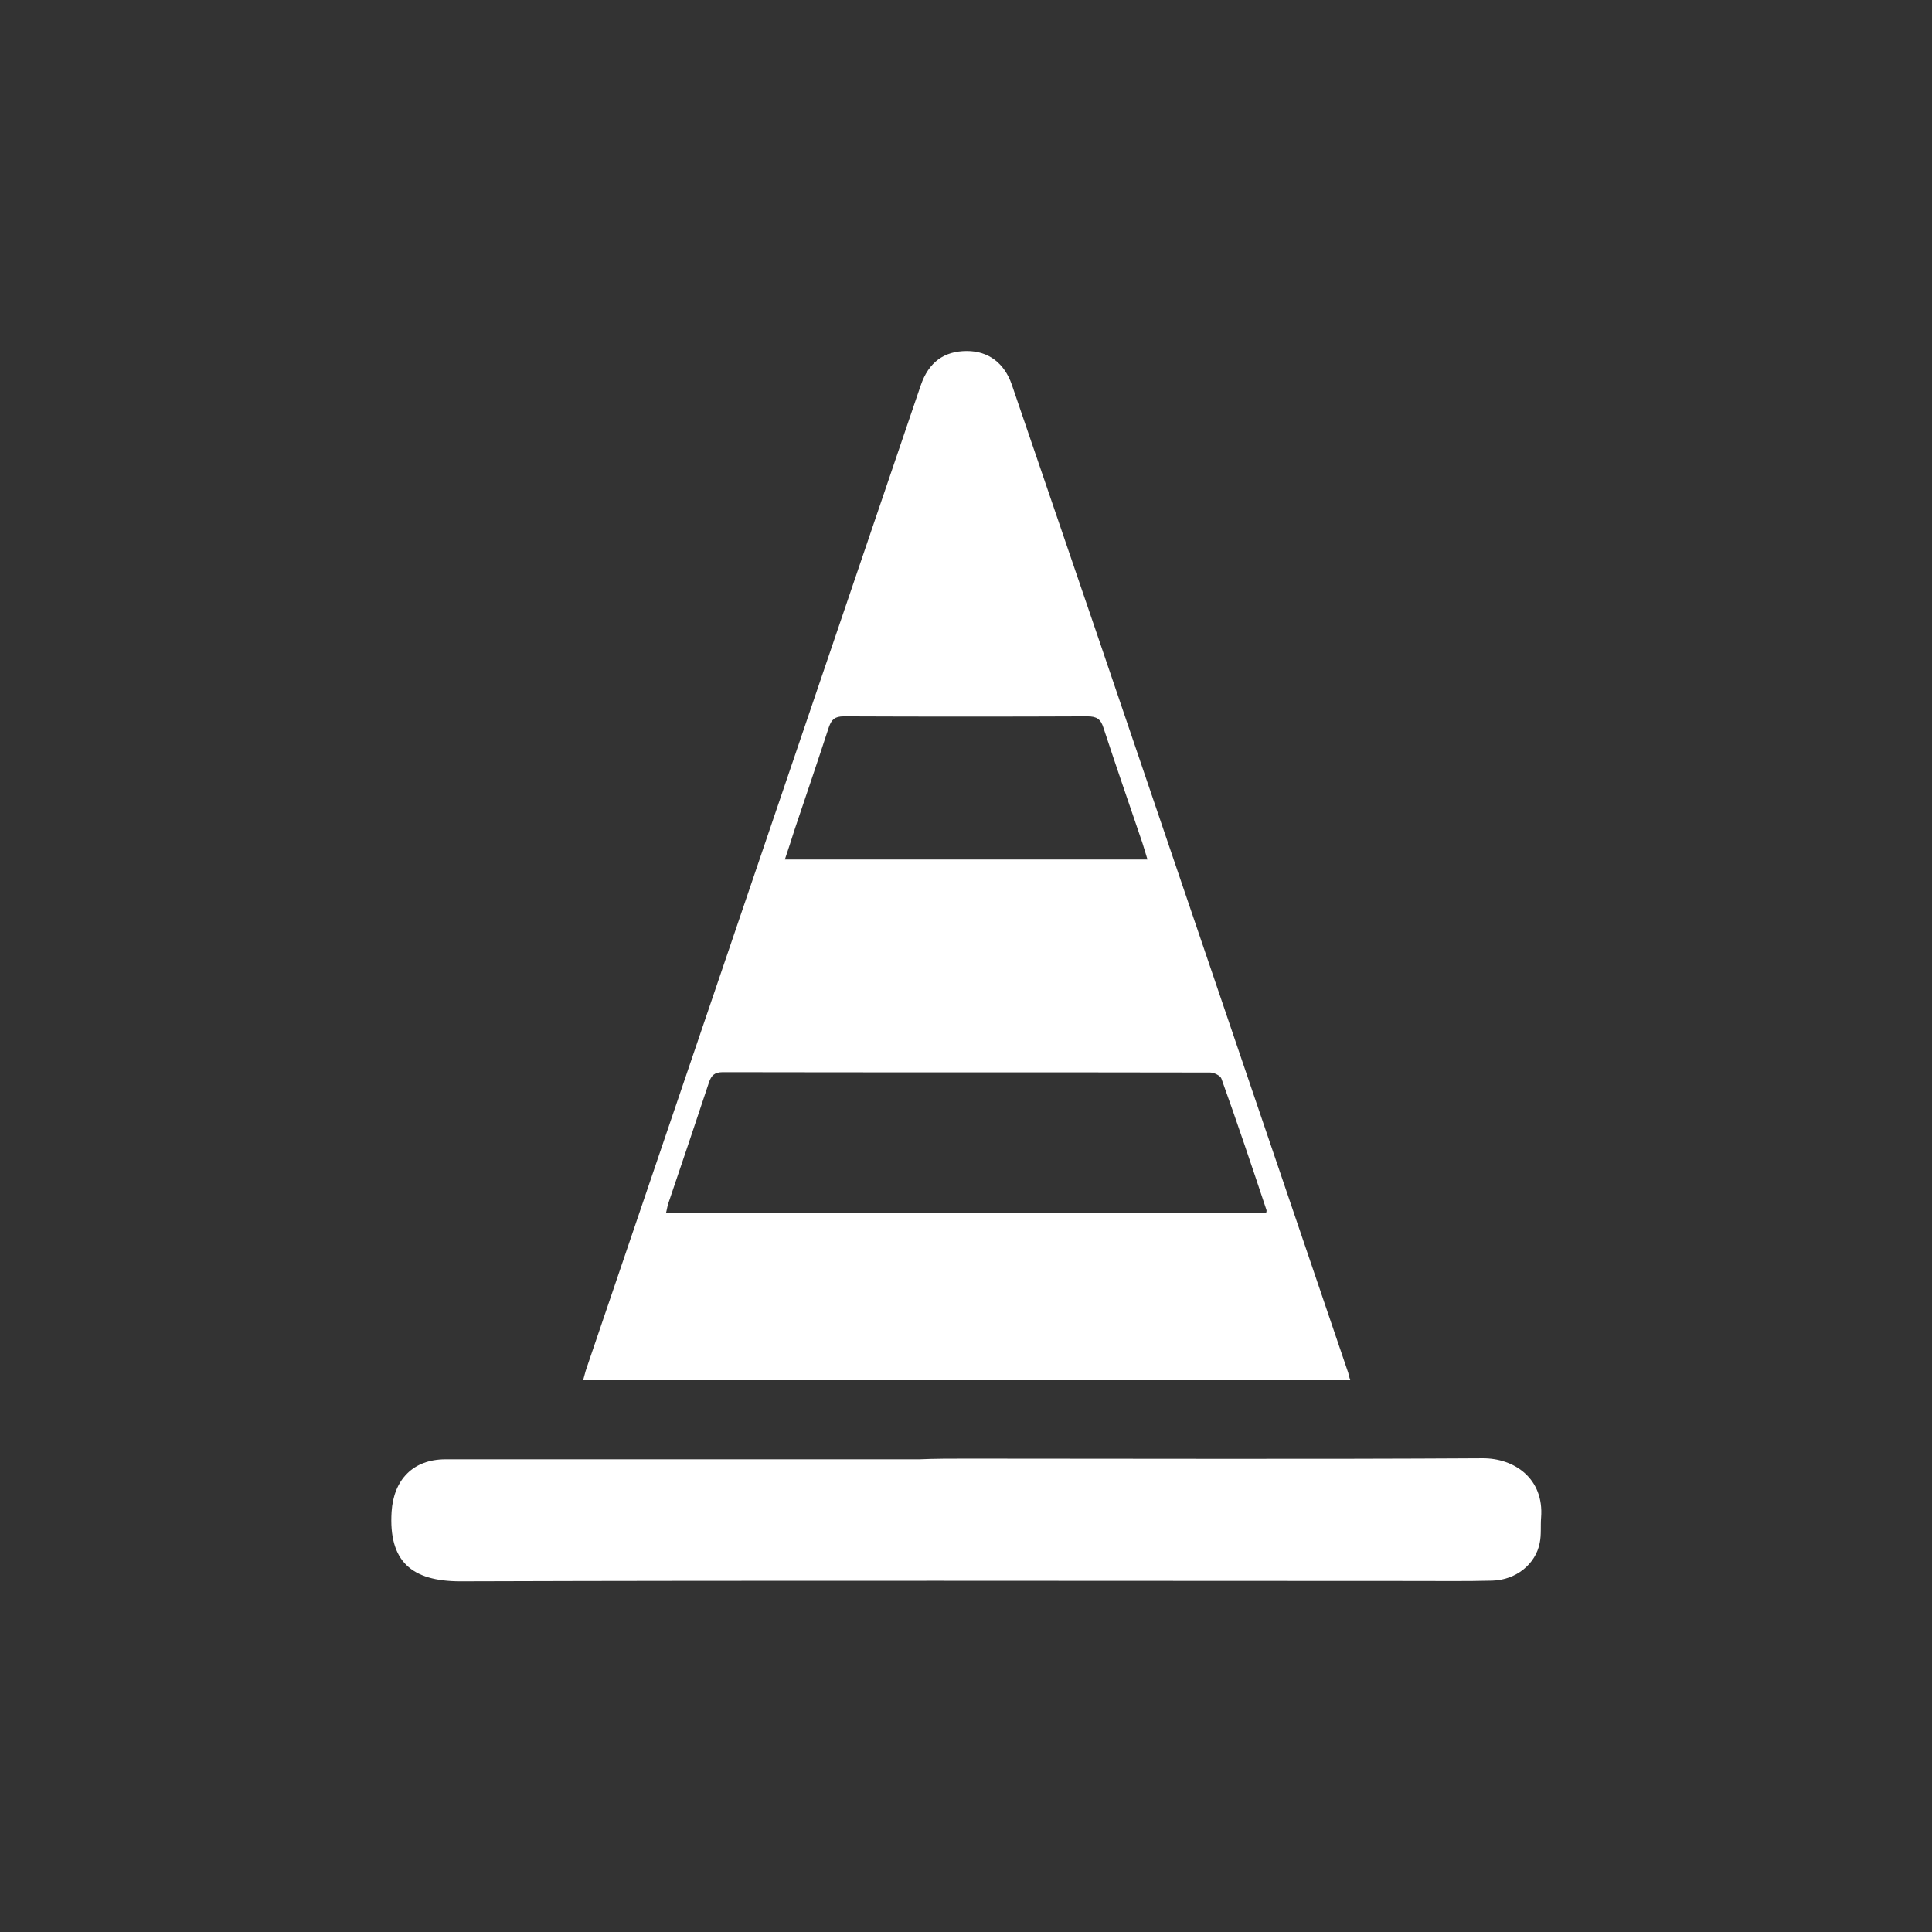
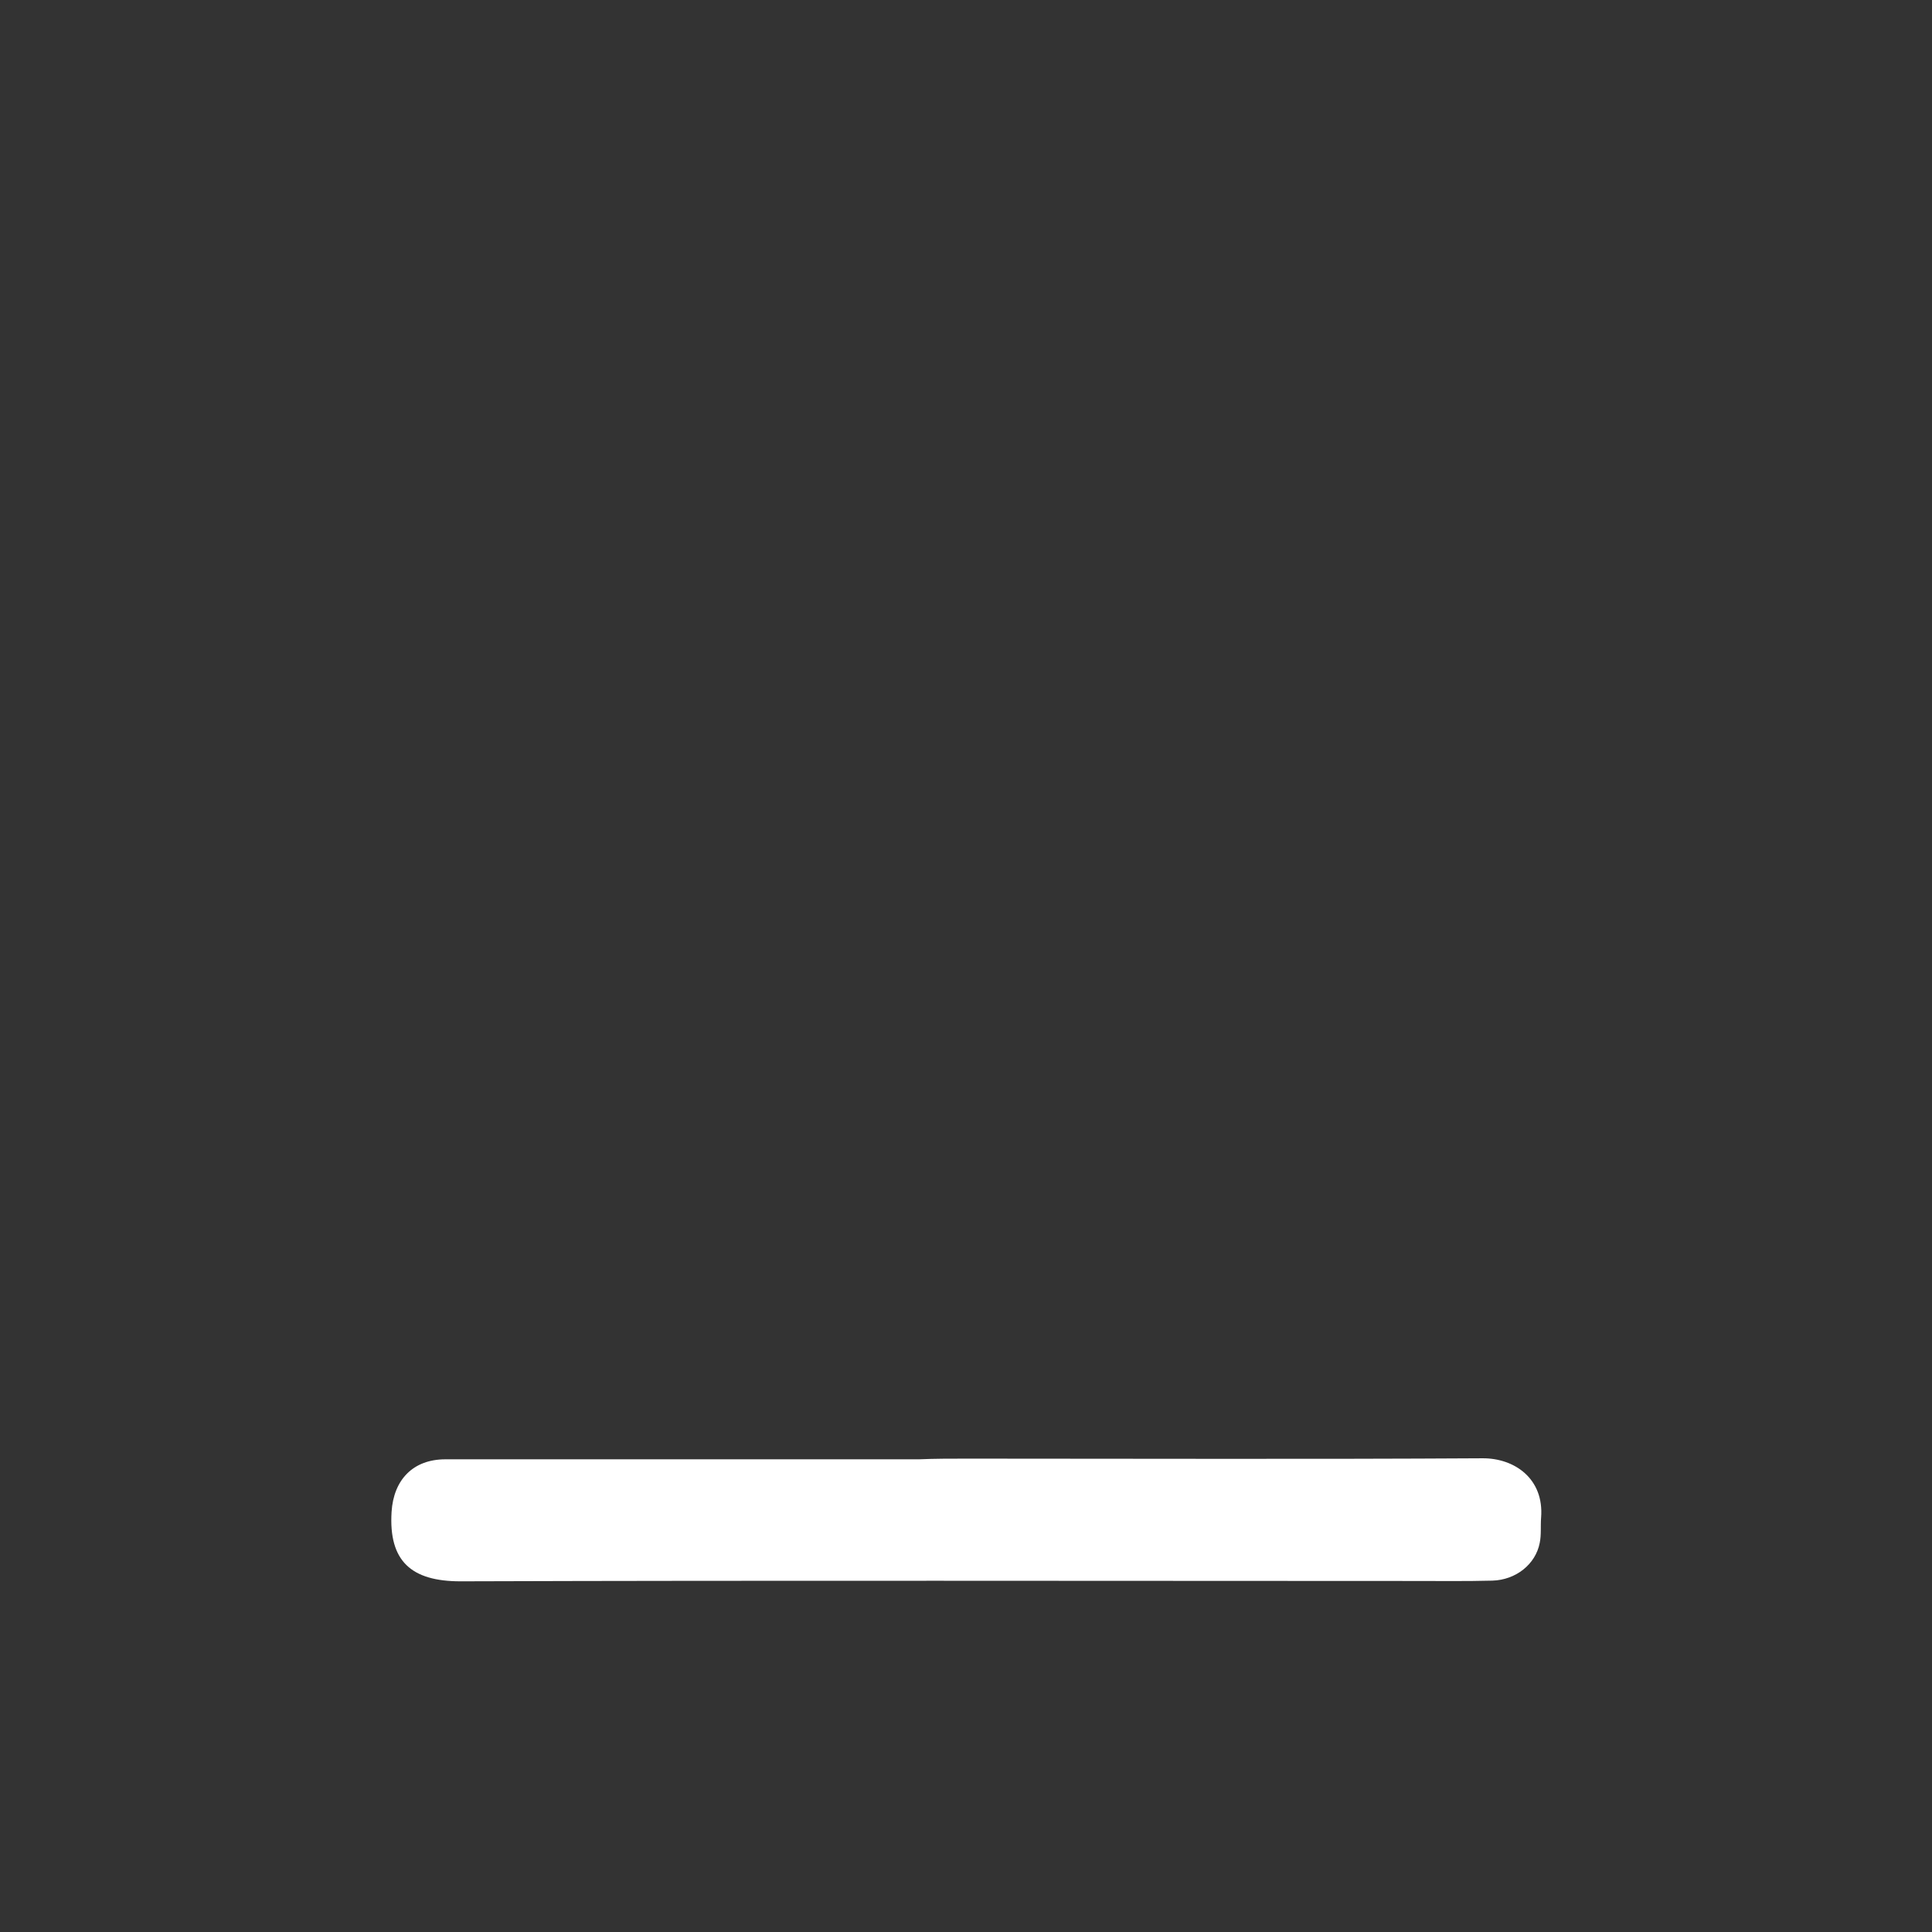
<svg xmlns="http://www.w3.org/2000/svg" version="1.1" id="Layer_1" x="0px" y="0px" viewBox="0 0 56.69 56.69" style="enable-background:new 0 0 56.69 56.69;" xml:space="preserve">
  <rect x="0" y="0" width="56.69" height="56.69" fill="#333333" stroke="none" />
  <style type="text/css">
	.st0{fill:#FFFFFF;}
	.st1{fill:#FFFFFF;stroke:#FFFFFF;stroke-width:0.5;stroke-miterlimit:10;}
	.st2{fill:#FFFFFF;stroke:#FFFFFF;stroke-miterlimit:10;}
</style>
  <g>
-     <path class="st0" d="M39.62,40.5c-7.52,0-14.99,0-22.51,0c0.04-0.13,0.06-0.24,0.1-0.35c3.23-9.5,6.46-19,9.69-28.5   c0.04-0.12,0.08-0.23,0.12-0.35c0.23-0.67,0.68-1,1.35-1c0.63,0,1.1,0.35,1.32,0.99c0.83,2.43,1.66,4.86,2.49,7.29   c2.46,7.23,4.92,14.47,7.38,21.7C39.57,40.34,39.59,40.4,39.62,40.5z M37.15,35.6c0.01-0.05,0.02-0.07,0.01-0.1   c-0.43-1.29-0.86-2.57-1.32-3.85c-0.03-0.09-0.22-0.18-0.33-0.18c-4.77-0.01-9.53,0-14.3-0.01c-0.25,0-0.34,0.1-0.41,0.31   c-0.39,1.18-0.79,2.36-1.19,3.54c-0.03,0.09-0.04,0.18-0.07,0.29C25.44,35.6,31.3,35.6,37.15,35.6z M23.03,25.22   c3.56,0,7.09,0,10.64,0c-0.06-0.19-0.1-0.34-0.15-0.49c-0.38-1.12-0.77-2.24-1.14-3.37c-0.08-0.26-0.2-0.34-0.47-0.34   c-2.38,0.01-4.77,0.01-7.15,0c-0.26,0-0.36,0.09-0.44,0.32c-0.33,1.01-0.67,2.01-1.01,3.02C23.22,24.65,23.13,24.92,23.03,25.22z" />
    <path class="st0" d="M28.37,42.8c5.04,0,10.08,0.02,15.12-0.01c0.95-0.01,1.82,0.6,1.73,1.74c-0.02,0.25,0.01,0.5-0.04,0.74   c-0.12,0.63-0.7,1.09-1.39,1.11c-0.77,0.02-1.53,0.01-2.3,0.01c-9.33,0-18.65-0.02-27.98,0.01c-1.44,0-2.11-0.59-2.02-2.04   c0.06-0.94,0.63-1.54,1.58-1.54c4.63,0,9.27,0,13.9,0C27.43,42.8,27.9,42.8,28.37,42.8C28.37,42.8,28.37,42.8,28.37,42.8z" />
  </g>
</svg>